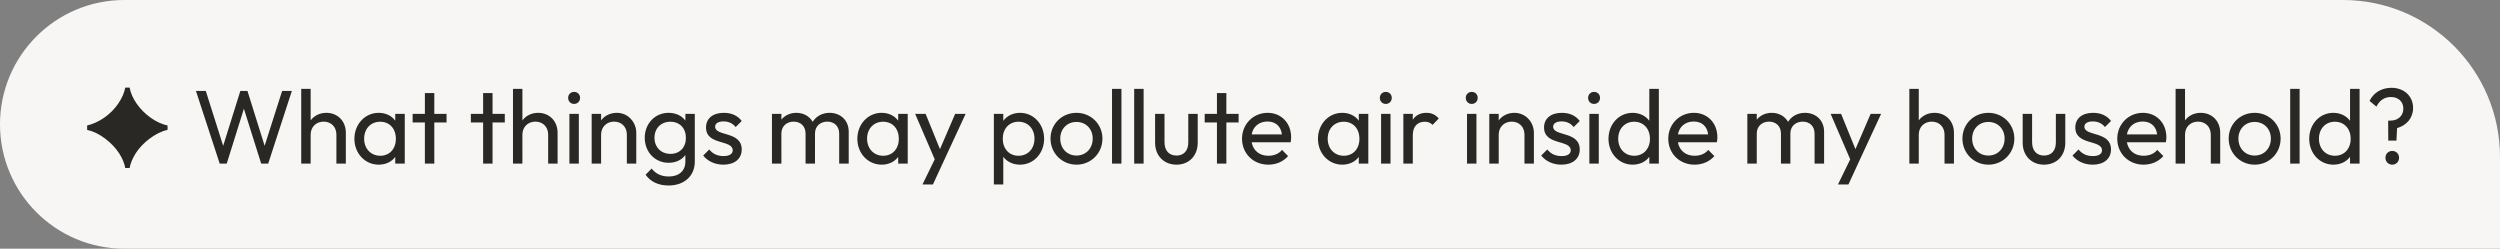
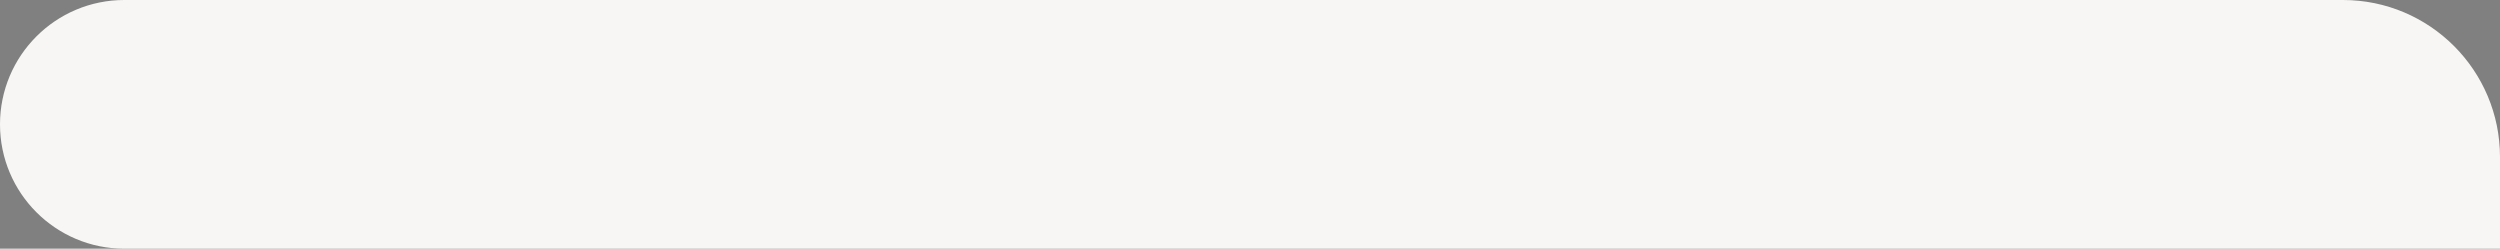
<svg xmlns="http://www.w3.org/2000/svg" width="382" height="38" fill="none">
  <rect width="100%" height="100%" fill="#808080" stroke="none" />
  <path fill="#F7F6F4" d="M0 19C0 8.507 8.507 0 19 0h339c13.255 0 24 10.745 24 24v14H19C8.507 38 0 29.493 0 19Z" />
-   <path fill="#292824" d="M19.138 25.672c-.24-1.376-1.216-3.104-3.072-4.496-.912-.688-1.84-1.136-2.752-1.328v-.672c1.808-.432 3.584-1.648 4.72-3.296.576-.832.944-1.648 1.104-2.496h.672c.272 1.616 1.52 3.408 3.216 4.608.832.592 1.696.992 2.576 1.184v.672c-1.776.368-3.84 1.952-4.864 3.568-.512.816-.816 1.568-.928 2.256h-.672ZM33.572 25 29.94 13.896h1.504L34.1 22.28l2.624-8.384h1.088l2.624 8.384 2.672-8.384h1.488L40.98 25h-1.072l-2.64-8.384L34.644 25h-1.072Zm12.455 0V13.576h1.44v4.816c.544-.72 1.392-1.152 2.4-1.152 1.728 0 2.976 1.264 2.976 3.04V25h-1.44v-4.432c0-1.168-.8-1.984-1.952-1.984s-1.984.832-1.984 1.984V25h-1.44Zm11.838.16c-2.096 0-3.712-1.728-3.712-3.952s1.616-3.968 3.712-3.968c1.072 0 1.984.448 2.528 1.2V17.4h1.456V25h-1.456v-1.024c-.544.736-1.44 1.184-2.528 1.184Zm.24-1.36c1.424 0 2.384-1.056 2.384-2.592 0-1.552-.96-2.608-2.4-2.608s-2.448 1.072-2.448 2.592 1.024 2.608 2.464 2.608Zm6.817 1.2v-6.288H63.05V17.4h1.872v-3.184h1.44V17.4h1.872v1.312h-1.872V25h-1.44Zm8.899 0v-6.288h-1.872V17.4h1.872v-3.184h1.44V17.4h1.872v1.312H75.26V25h-1.44Zm4.563 0V13.576h1.44v4.816c.544-.72 1.392-1.152 2.4-1.152 1.727 0 2.975 1.264 2.975 3.04V25h-1.44v-4.432c0-1.168-.8-1.984-1.951-1.984-1.153 0-1.985.832-1.985 1.984V25h-1.44Zm9.341-9.12c-.528 0-.912-.4-.912-.928 0-.512.384-.912.912-.912s.912.4.912.912c0 .528-.384.928-.912.928Zm-.72 9.12v-7.6h1.44V25h-1.44Zm3.402 0v-7.6h1.44v.992c.544-.72 1.392-1.152 2.4-1.152 1.744 0 2.976 1.456 2.976 3.04V25h-1.44v-4.432c0-1.168-.8-1.984-1.952-1.984s-1.984.832-1.984 1.984V25h-1.44Zm11.758-.128c-2.08 0-3.648-1.632-3.648-3.824 0-2.16 1.568-3.808 3.632-3.808 1.12 0 2.016.432 2.576 1.184V17.4h1.44v7.296c0 2.192-1.616 3.648-4 3.648-1.568 0-2.784-.592-3.52-1.648l.928-.944c.608.784 1.456 1.216 2.624 1.216 1.552 0 2.528-.864 2.528-2.272v-1.008c-.56.752-1.456 1.184-2.56 1.184Zm.288-1.36c1.408 0 2.352-.976 2.352-2.448s-.944-2.464-2.368-2.464c-1.44 0-2.432 1.008-2.432 2.448 0 1.456 1.008 2.464 2.448 2.464Zm8.082 1.648c-1.28 0-2.384-.512-3.088-1.392l.928-.928c.544.688 1.28 1.008 2.176 1.008.896 0 1.408-.32 1.408-.88 0-1.664-4.08-.72-4.08-3.488 0-1.376 1.04-2.24 2.72-2.24 1.184 0 2.128.432 2.736 1.248l-.928.928c-.432-.56-1.056-.864-1.856-.864-.832 0-1.28.32-1.28.816 0 1.504 4.064.64 4.064 3.472 0 1.424-1.088 2.32-2.8 2.32Zm7.42-.16v-7.6h1.44v.88c.528-.656 1.344-1.04 2.288-1.04 1.088 0 2 .512 2.496 1.376.528-.864 1.488-1.376 2.576-1.376 1.632 0 2.928 1.104 2.928 2.88V25h-1.456v-4.592c0-1.136-.768-1.824-1.808-1.824-1.056 0-1.888.688-1.888 1.808V25h-1.44v-4.592c0-1.136-.768-1.824-1.824-1.824-1.04 0-1.872.688-1.872 1.808V25h-1.44Zm16.759.16c-2.096 0-3.712-1.728-3.712-3.952s1.616-3.968 3.712-3.968c1.072 0 1.984.448 2.528 1.2V17.4h1.456V25h-1.456v-1.024c-.544.736-1.44 1.184-2.528 1.184Zm.24-1.36c1.424 0 2.384-1.056 2.384-2.592 0-1.552-.96-2.608-2.4-2.608s-2.448 1.072-2.448 2.592 1.024 2.608 2.464 2.608Zm6.001 4.384 1.872-3.84-2.992-6.944h1.6l2.192 5.392 2.32-5.392h1.6l-3.552 7.664-1.44 3.12h-1.6Zm10.907 0V17.4h1.44v1.056c.56-.752 1.488-1.216 2.56-1.216 2.08 0 3.68 1.728 3.68 3.968 0 2.224-1.6 3.952-3.68 3.952-1.088 0-2-.448-2.56-1.2v4.224h-1.44Zm3.76-4.384c1.44 0 2.448-1.072 2.448-2.608 0-1.52-1.008-2.592-2.432-2.592-1.44 0-2.416 1.072-2.416 2.608 0 1.52.976 2.592 2.4 2.592Zm8.864 1.36c-2.224 0-3.968-1.76-3.968-3.984 0-2.208 1.728-3.936 3.968-3.936 2.208 0 3.968 1.728 3.968 3.936 0 2.24-1.744 3.984-3.968 3.984Zm0-1.392c1.44 0 2.48-1.088 2.48-2.592 0-1.488-1.056-2.544-2.48-2.544-1.44 0-2.48 1.072-2.48 2.544 0 1.504 1.04 2.592 2.48 2.592ZM169.917 25V13.576h1.44V25h-1.44Zm3.386 0V13.576h1.44V25h-1.44Zm6.459.16c-1.92 0-3.264-1.376-3.264-3.344V17.4h1.44v4.352c0 1.248.688 2.016 1.824 2.016 1.136 0 1.808-.752 1.808-2.016V17.4h1.44v4.416c0 1.984-1.328 3.344-3.248 3.344Zm6.186-.16v-6.288h-1.872V17.4h1.872v-3.184h1.44V17.4h1.872v1.312h-1.872V25h-1.44Zm7.849.16c-2.288 0-4.016-1.696-4.016-3.968 0-2.224 1.712-3.952 3.92-3.952 2.08 0 3.584 1.568 3.584 3.728 0 .224-.016.464-.08.768h-5.952c.224 1.264 1.184 2.064 2.544 2.064.848 0 1.6-.288 2.096-.896l.928.944c-.736.848-1.824 1.312-3.024 1.312Zm-.128-6.592c-1.28 0-2.192.768-2.416 1.968h4.624c-.16-1.232-.96-1.968-2.208-1.968Zm11.426 6.592c-2.096 0-3.712-1.728-3.712-3.952s1.616-3.968 3.712-3.968c1.072 0 1.984.448 2.528 1.2V17.4h1.456V25h-1.456v-1.024c-.544.736-1.44 1.184-2.528 1.184Zm.24-1.36c1.424 0 2.384-1.056 2.384-2.592 0-1.552-.96-2.608-2.4-2.608s-2.448 1.072-2.448 2.592 1.024 2.608 2.464 2.608Zm6.416-7.92c-.528 0-.912-.4-.912-.928 0-.512.384-.912.912-.912s.912.4.912.912c0 .528-.384.928-.912.928Zm-.72 9.12v-7.6h1.44V25h-1.44Zm3.403 0v-7.6h1.44v.896c.432-.672 1.136-1.056 2.064-1.056.768 0 1.376.256 1.904.864l-.944.976c-.336-.336-.704-.48-1.2-.48-1.072 0-1.824.688-1.824 2.064V25h-1.44Zm10.447-9.12c-.528 0-.912-.4-.912-.928 0-.512.384-.912.912-.912s.912.4.912.912c0 .528-.384.928-.912.928Zm-.72 9.12v-7.6h1.44V25h-1.44Zm3.402 0v-7.6h1.44v.992c.544-.72 1.392-1.152 2.4-1.152 1.744 0 2.976 1.456 2.976 3.04V25h-1.44v-4.432c0-1.168-.8-1.984-1.952-1.984s-1.984.832-1.984 1.984V25h-1.44Zm11.022.16c-1.28 0-2.384-.512-3.088-1.392l.928-.928c.544.688 1.28 1.008 2.176 1.008.896 0 1.408-.32 1.408-.88 0-1.664-4.08-.72-4.08-3.488 0-1.376 1.04-2.24 2.72-2.24 1.184 0 2.128.432 2.736 1.248l-.928.928c-.432-.56-1.056-.864-1.856-.864-.832 0-1.28.32-1.28.816 0 1.504 4.064.64 4.064 3.472 0 1.424-1.088 2.32-2.8 2.32Zm4.988-9.28c-.528 0-.912-.4-.912-.928 0-.512.384-.912.912-.912s.912.4.912.912c0 .528-.384.928-.912.928Zm-.72 9.12v-7.6h1.44V25h-1.44Zm6.618.16c-2.096 0-3.696-1.728-3.696-3.952 0-2.24 1.6-3.968 3.68-3.968 1.088 0 2 .464 2.56 1.216v-4.88h1.456V25h-1.456v-1.04c-.544.752-1.472 1.2-2.544 1.2Zm.24-1.36c1.424 0 2.4-1.072 2.4-2.592 0-1.536-.976-2.608-2.416-2.608-1.424 0-2.432 1.072-2.432 2.592 0 1.536 1.008 2.608 2.448 2.608Zm9.216 1.36c-2.288 0-4.016-1.696-4.016-3.968 0-2.224 1.712-3.952 3.92-3.952 2.08 0 3.584 1.568 3.584 3.728 0 .224-.016.464-.08.768h-5.952c.224 1.264 1.184 2.064 2.544 2.064.848 0 1.6-.288 2.096-.896l.928.944c-.736.848-1.824 1.312-3.024 1.312Zm-.128-6.592c-1.28 0-2.192.768-2.416 1.968h4.624c-.16-1.232-.96-1.968-2.208-1.968ZM266.993 25v-7.6h1.441v.88c.528-.656 1.344-1.04 2.288-1.04 1.088 0 2 .512 2.496 1.376.528-.864 1.488-1.376 2.576-1.376 1.632 0 2.928 1.104 2.928 2.88V25h-1.456v-4.592c0-1.136-.768-1.824-1.808-1.824-1.056 0-1.888.688-1.888 1.808V25h-1.44v-4.592c0-1.136-.768-1.824-1.824-1.824-1.04 0-1.872.688-1.872 1.808V25h-1.441Zm13.848 3.184 1.872-3.84-2.992-6.944h1.6l2.192 5.392 2.32-5.392h1.6l-3.552 7.664-1.44 3.12h-1.6ZM291.748 25V13.576h1.44v4.816c.544-.72 1.392-1.152 2.4-1.152 1.728 0 2.976 1.264 2.976 3.04V25h-1.44v-4.432c0-1.168-.8-1.984-1.952-1.984s-1.984.832-1.984 1.984V25h-1.44Zm12.077.16c-2.224 0-3.968-1.76-3.968-3.984 0-2.208 1.728-3.936 3.968-3.936 2.208 0 3.968 1.728 3.968 3.936 0 2.24-1.744 3.984-3.968 3.984Zm0-1.392c1.44 0 2.48-1.088 2.48-2.592 0-1.488-1.056-2.544-2.48-2.544-1.44 0-2.48 1.072-2.48 2.544 0 1.504 1.04 2.592 2.48 2.592Zm8.503 1.392c-1.92 0-3.264-1.376-3.264-3.344V17.4h1.44v4.352c0 1.248.688 2.016 1.824 2.016 1.136 0 1.808-.752 1.808-2.016V17.4h1.44v4.416c0 1.984-1.328 3.344-3.248 3.344Zm7.434 0c-1.28 0-2.384-.512-3.088-1.392l.928-.928c.544.688 1.28 1.008 2.176 1.008.896 0 1.408-.32 1.408-.88 0-1.664-4.08-.72-4.08-3.488 0-1.376 1.04-2.24 2.72-2.24 1.184 0 2.128.432 2.736 1.248l-.928.928c-.432-.56-1.056-.864-1.856-.864-.832 0-1.28.32-1.28.816 0 1.504 4.064.64 4.064 3.472 0 1.424-1.088 2.32-2.8 2.32Zm7.772 0c-2.288 0-4.016-1.696-4.016-3.968 0-2.224 1.712-3.952 3.92-3.952 2.08 0 3.584 1.568 3.584 3.728 0 .224-.016.464-.08.768h-5.952c.224 1.264 1.184 2.064 2.544 2.064.848 0 1.6-.288 2.096-.896l.928.944c-.736.848-1.824 1.312-3.024 1.312Zm-.128-6.592c-1.28 0-2.192.768-2.416 1.968h4.624c-.16-1.232-.96-1.968-2.208-1.968ZM332.432 25V13.576h1.44v4.816c.544-.72 1.392-1.152 2.4-1.152 1.728 0 2.976 1.264 2.976 3.04V25h-1.44v-4.432c0-1.168-.8-1.984-1.952-1.984s-1.984.832-1.984 1.984V25h-1.44Zm12.078.16c-2.224 0-3.968-1.76-3.968-3.984 0-2.208 1.728-3.936 3.968-3.936 2.208 0 3.968 1.728 3.968 3.936 0 2.24-1.744 3.984-3.968 3.984Zm0-1.392c1.44 0 2.48-1.088 2.48-2.592 0-1.488-1.056-2.544-2.48-2.544-1.44 0-2.48 1.072-2.48 2.544 0 1.504 1.04 2.592 2.48 2.592ZM349.94 25V13.576h1.44V25h-1.44Zm6.603.16c-2.096 0-3.696-1.728-3.696-3.952 0-2.24 1.6-3.968 3.68-3.968 1.088 0 2 .464 2.56 1.216v-4.88h1.456V25h-1.456v-1.04c-.544.752-1.472 1.2-2.544 1.2Zm.24-1.36c1.424 0 2.4-1.072 2.4-2.592 0-1.536-.976-2.608-2.416-2.608-1.424 0-2.432 1.072-2.432 2.592 0 1.536 1.008 2.608 2.448 2.608Zm8.145-2.32-.016-3.04.432-.016c1.12-.016 1.888-.784 1.888-1.824s-.736-1.776-1.888-1.776c-1.024 0-1.776.544-2.224 1.472l-1.056-.88c.624-1.248 1.824-2 3.344-2 1.952 0 3.312 1.28 3.312 3.088 0 1.504-.96 2.64-2.448 3.072l-.096 1.904h-1.248Zm.608 3.68c-.608 0-1.04-.464-1.04-1.056 0-.592.432-1.04 1.04-1.04.608 0 1.04.448 1.04 1.04 0 .592-.432 1.056-1.04 1.056Z" />
</svg>